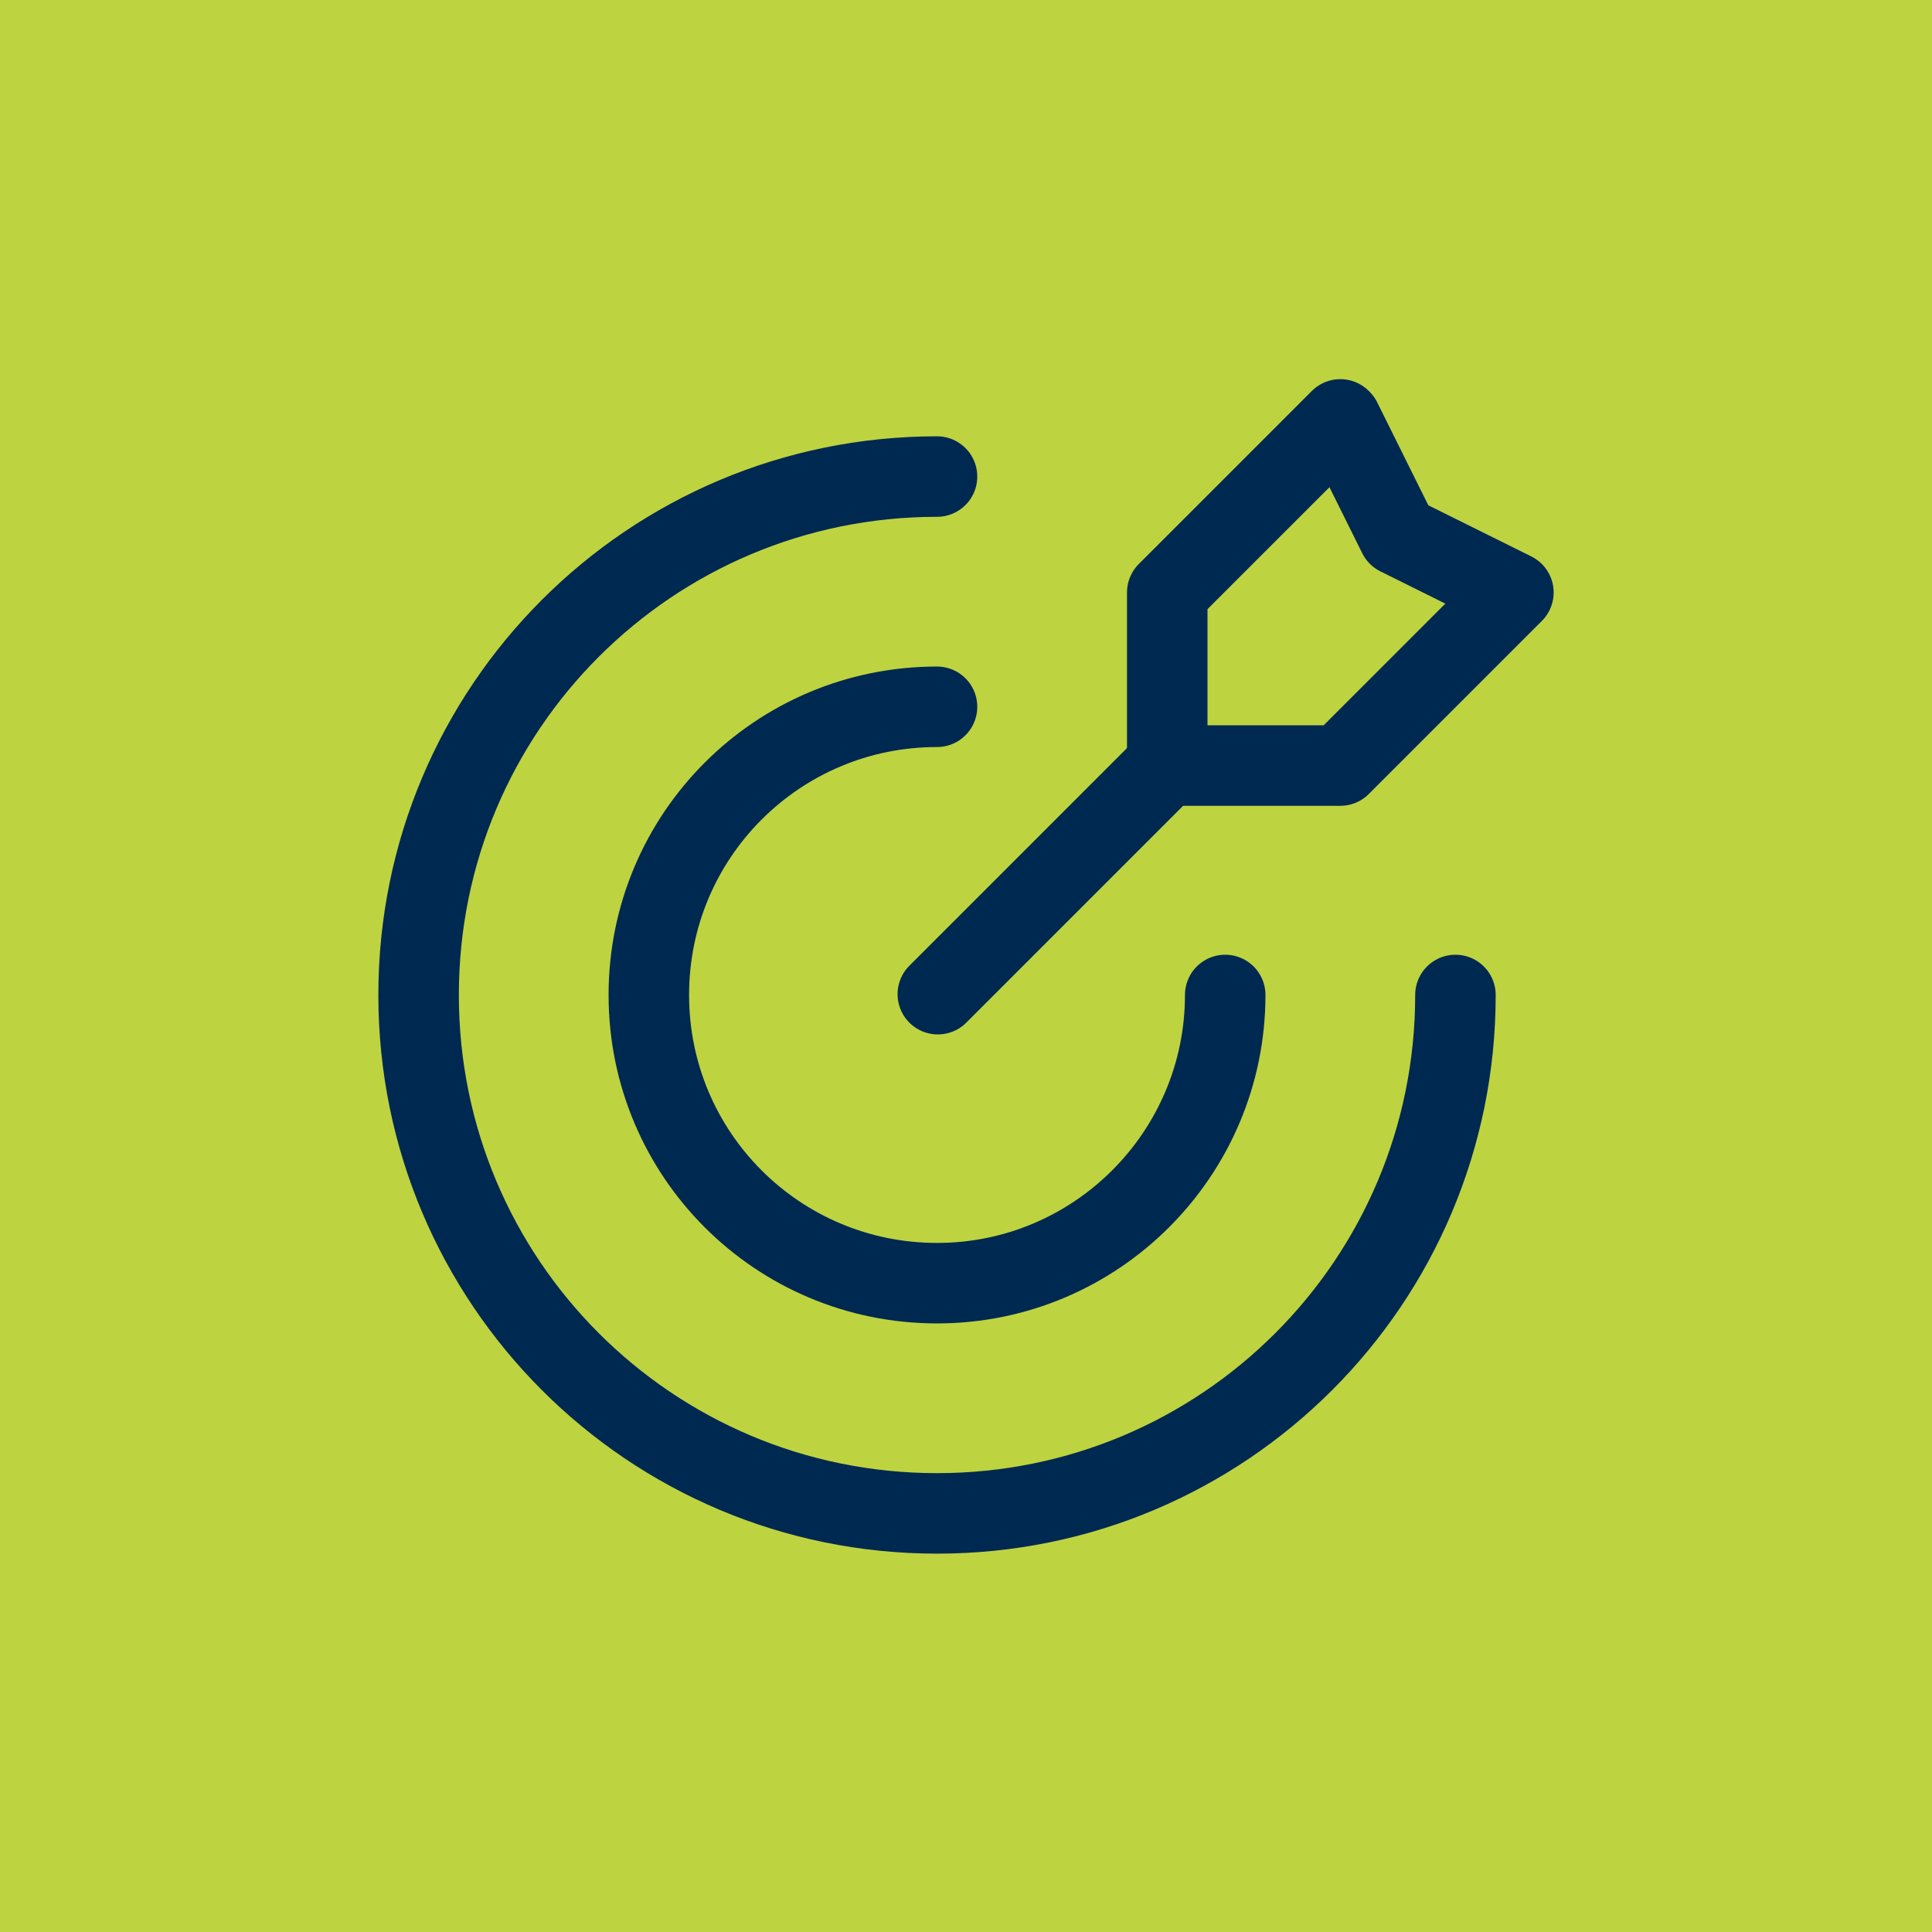
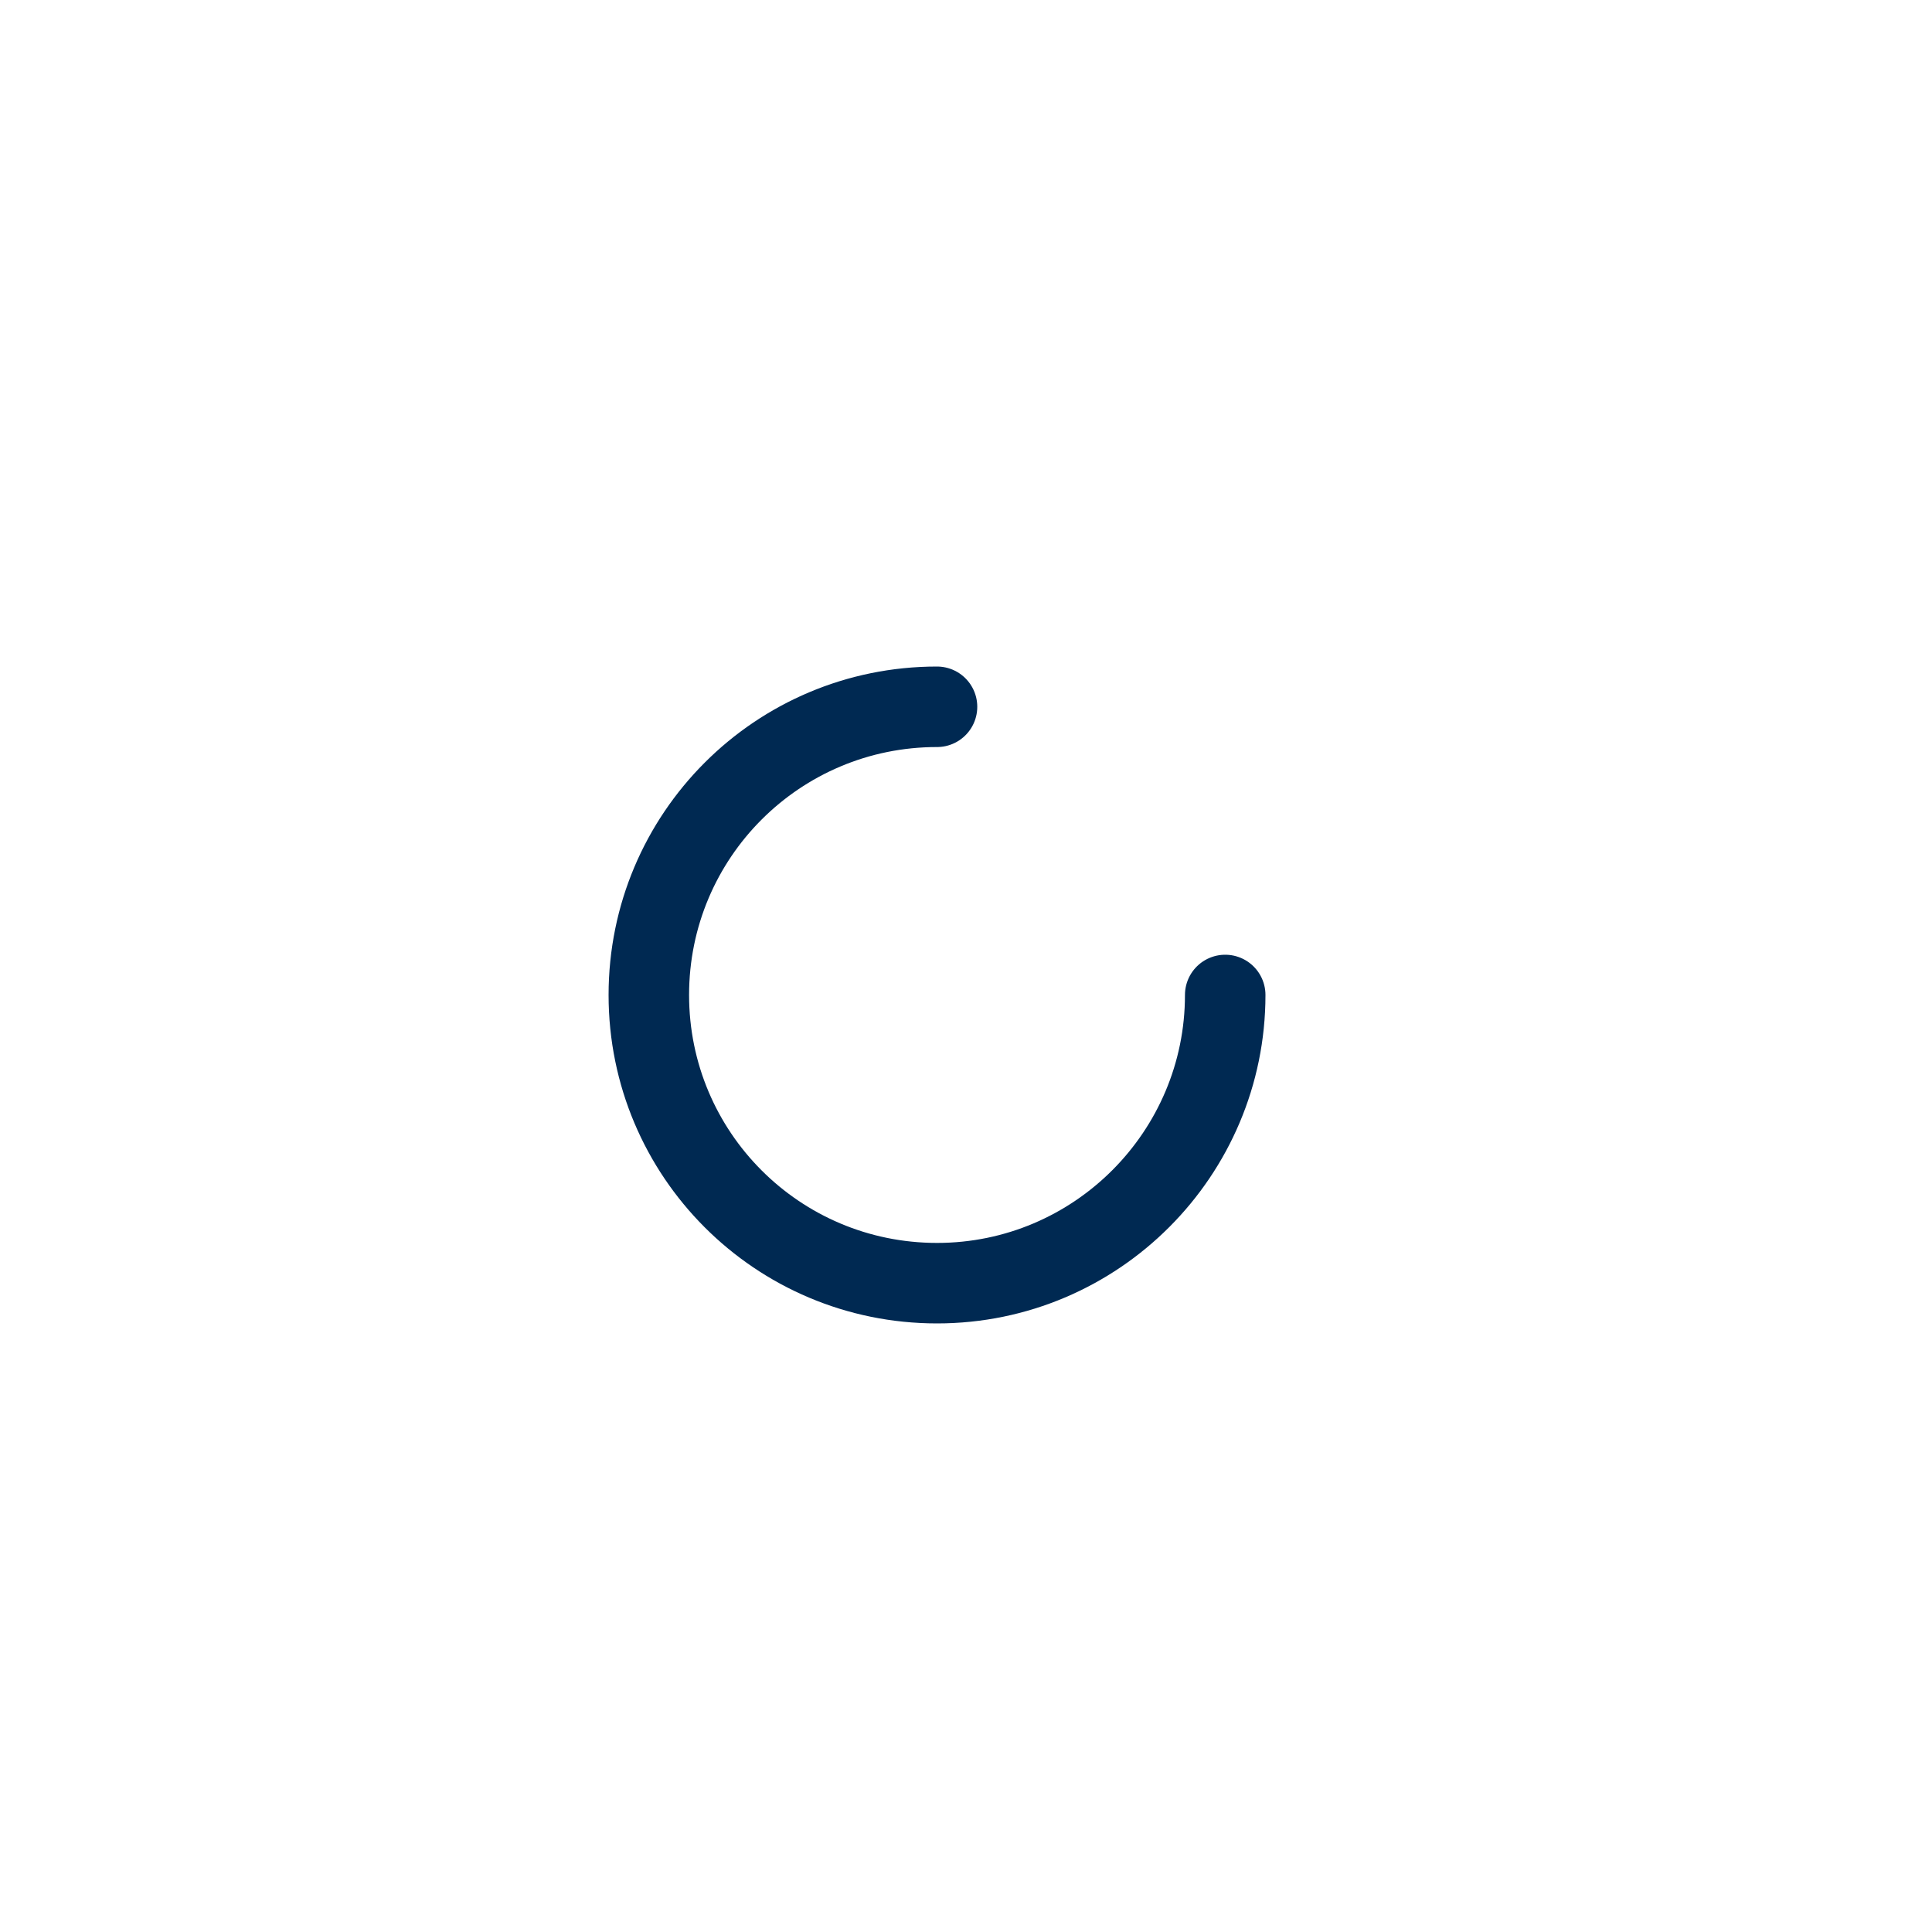
<svg xmlns="http://www.w3.org/2000/svg" viewBox="0 0 24 24" width="75" height="75">
  <g id="a" data-name="Farbe">
-     <rect width="24" height="24" style="fill: #bed340;" />
-   </g>
+     </g>
  <g id="b" data-name="Mission">
    <g>
-       <path d="M18.08,12.36c0,3.56-2.88,6.44-6.44,6.44s-6.44-2.88-6.44-6.44,2.88-6.44,6.44-6.44" style="fill: none; stroke: #002952; stroke-linecap: round; stroke-linejoin: round;" />
      <path d="M15.22,12.36c0,1.97-1.6,3.58-3.58,3.58s-3.58-1.6-3.58-3.58,1.6-3.58,3.58-3.58" style="fill: none; stroke: #002952; stroke-linecap: round; stroke-linejoin: round;" />
-       <path d="M16.65,5.21l-2.15,2.15v2.15h2.15l2.15-2.15-1.43-.71-.71-1.43Z" style="fill: none; stroke: #002952; stroke-linecap: round; stroke-linejoin: round;" />
-       <path d="M14.51,9.49l-2.86,2.86" style="fill: none; stroke: #002952; stroke-linecap: round; stroke-linejoin: round;" />
    </g>
  </g>
</svg>